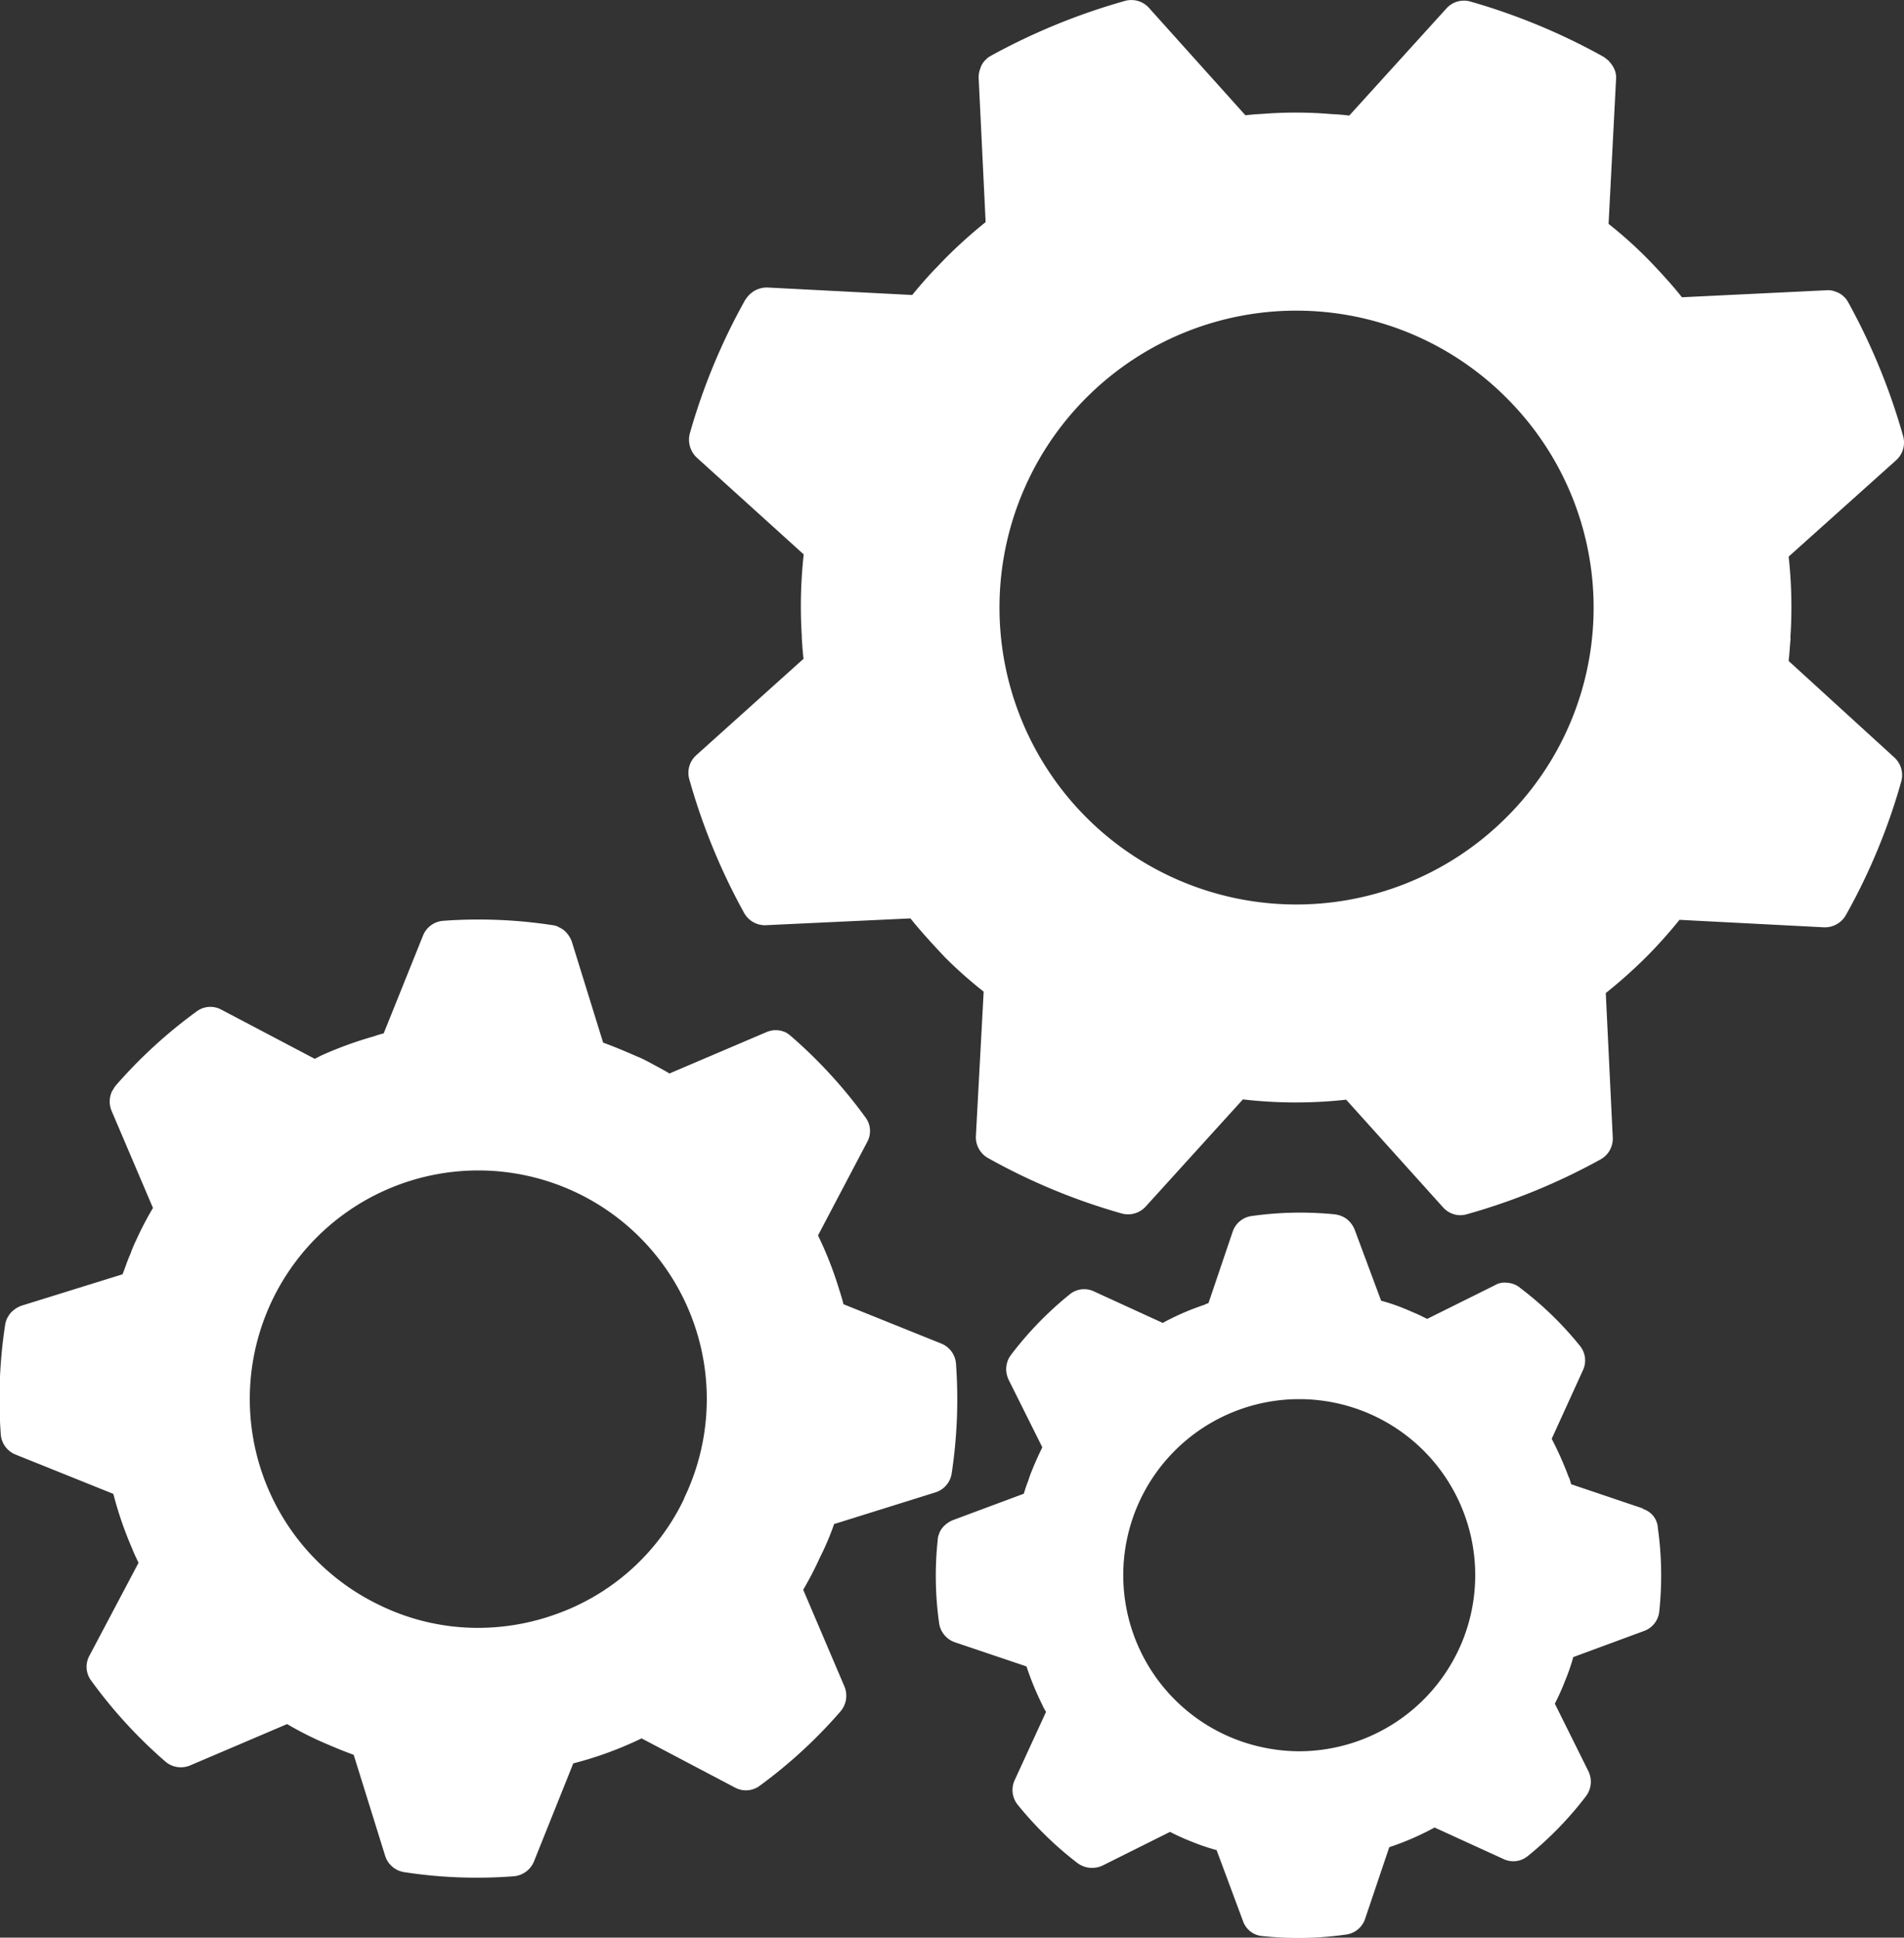
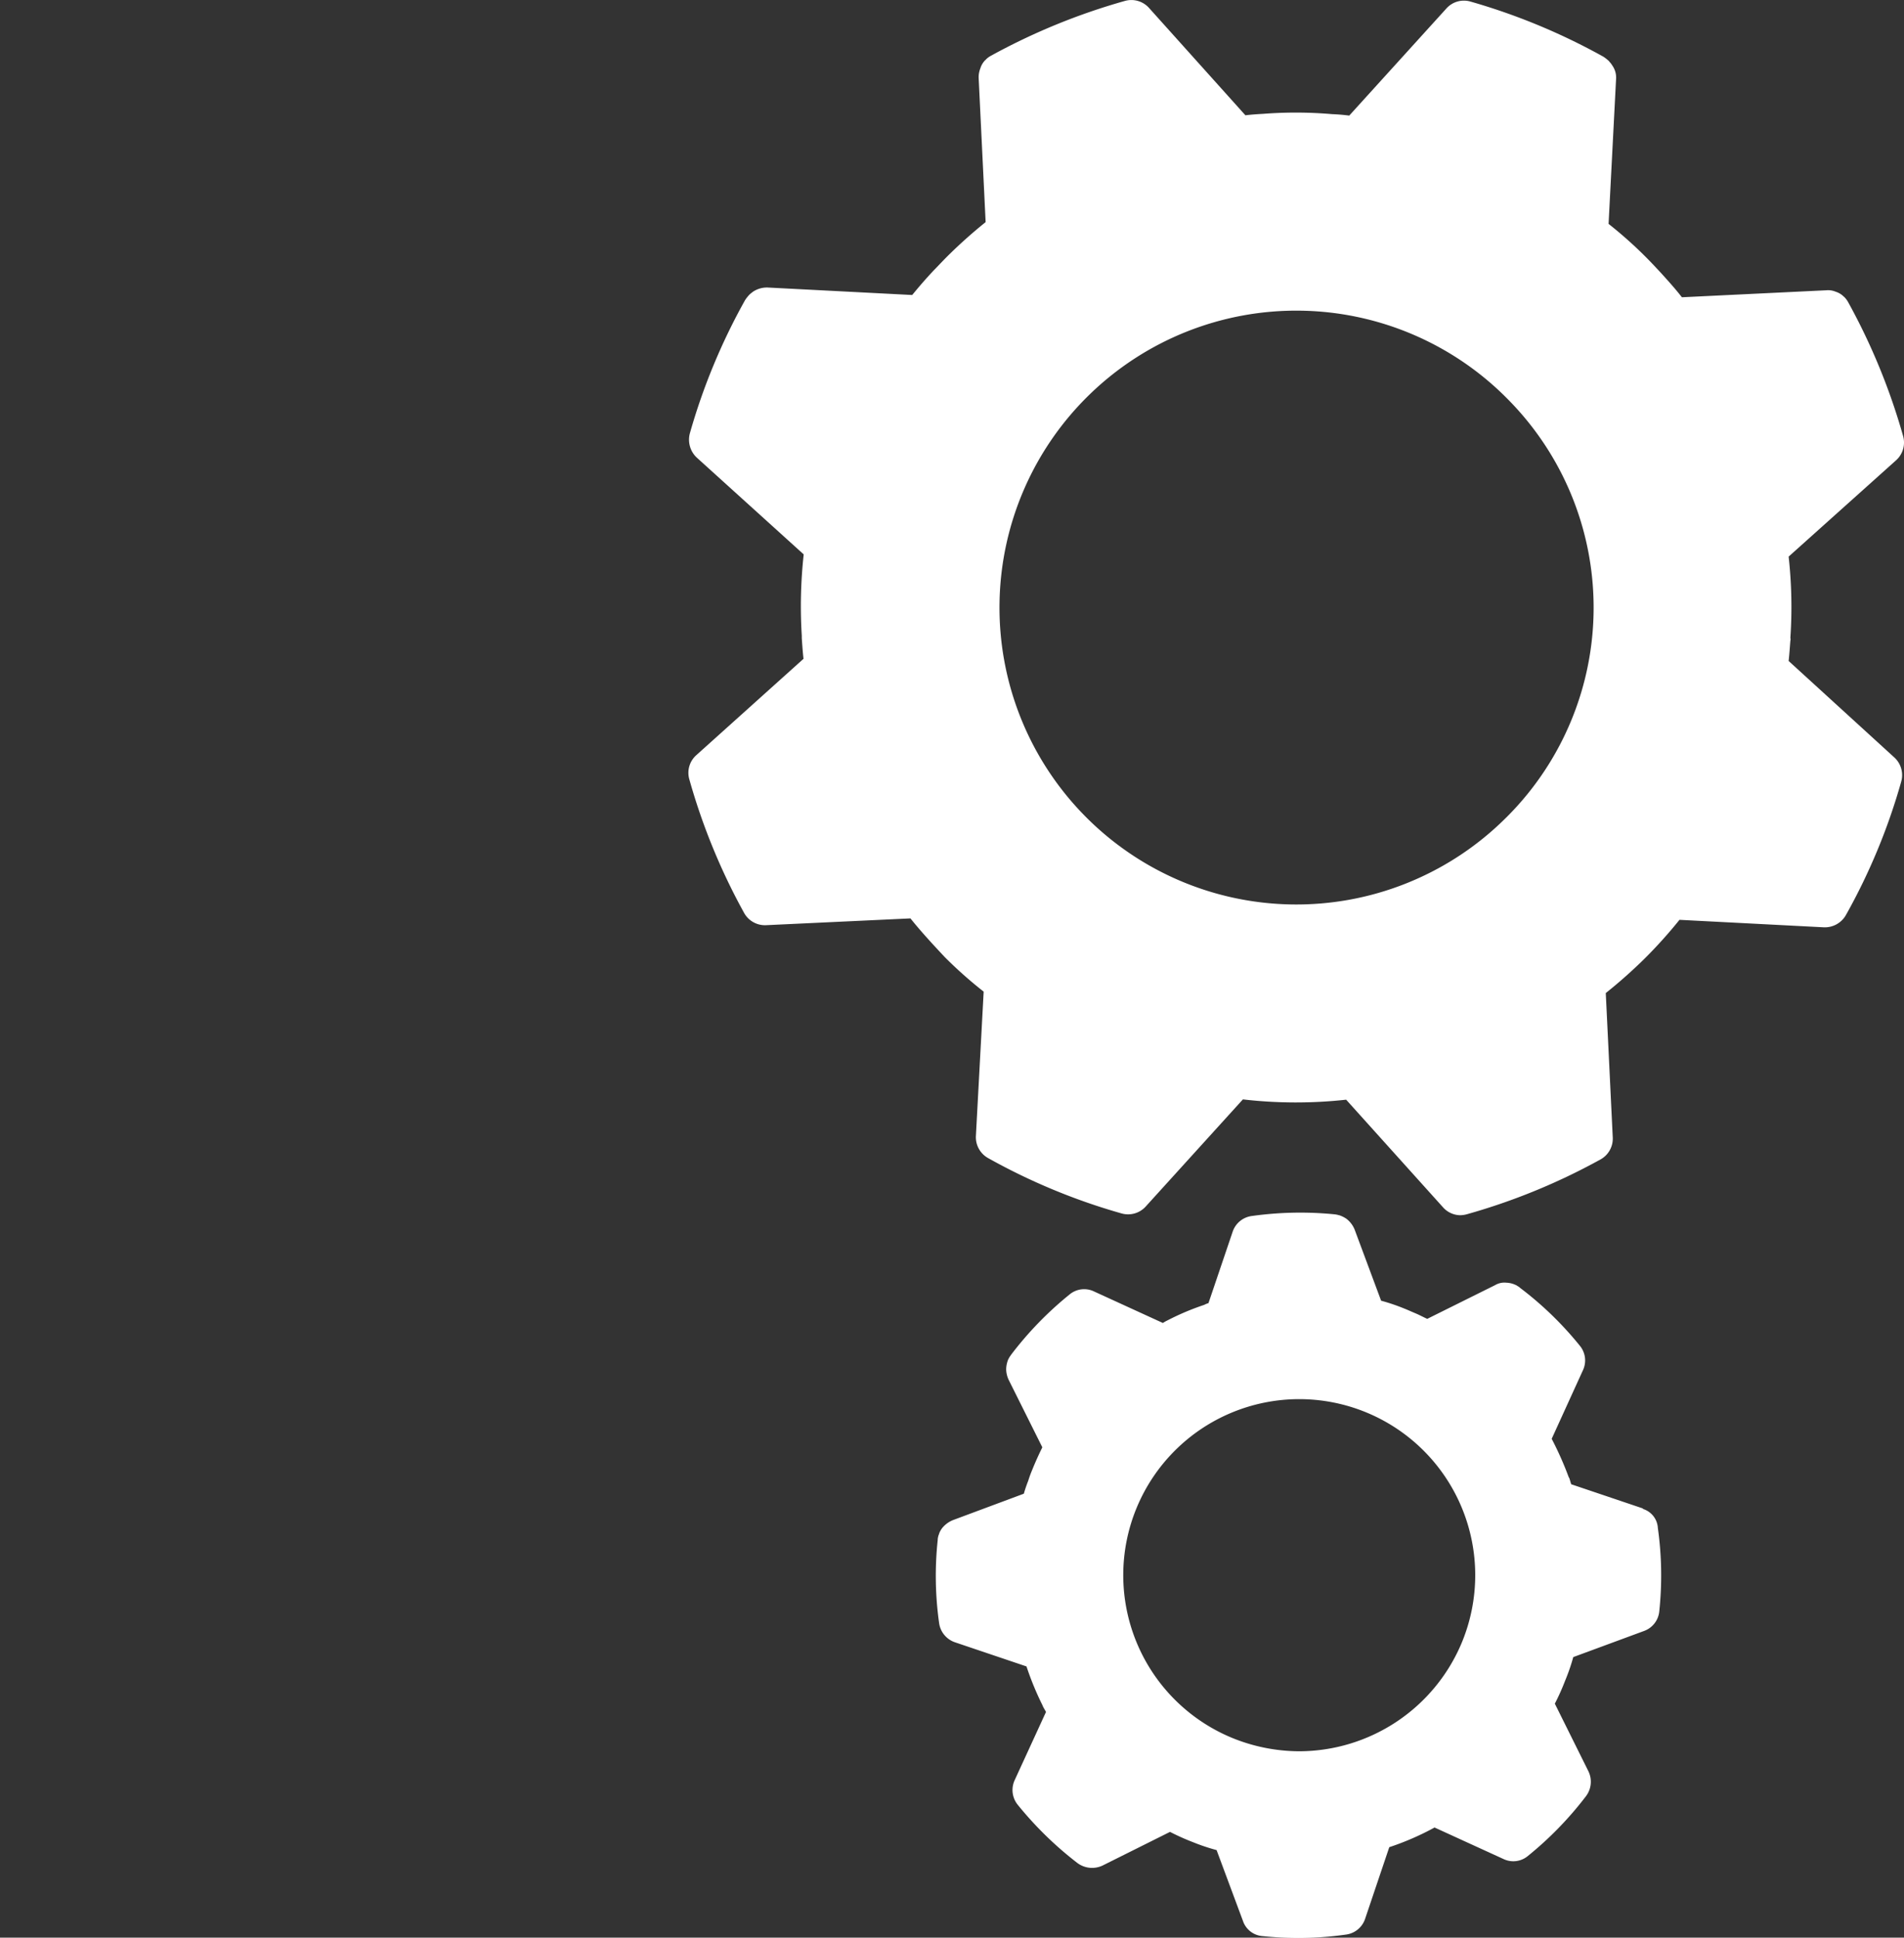
<svg xmlns="http://www.w3.org/2000/svg" id="noun-gears-7657601" width="38.722" height="39.396" viewBox="0 0 38.722 39.396">
  <rect x="0" y="0" width="38.722" height="39.396" fill="#333333" stroke="none" />
  <path id="Path_50" data-name="Path 50" d="M491.774,133.2c.015-.138.025-.281.035-.414a.086.086,0,0,0,0-.054,9.322,9.322,0,0,0-.035-1.654l2.187-1.96a.485.485,0,0,0,.142-.487,12.885,12.885,0,0,0-1.117-2.723.448.448,0,0,0-.073-.1.01.01,0,0,0-.01-.01V125.8a.4.4,0,0,0-.173-.108.4.4,0,0,0-.192-.029l-2.935.142c-.142-.183-.29-.344-.423-.492-.094-.1-.186-.2-.285-.3a8.579,8.579,0,0,0-.783-.7l.152-2.939a.424.424,0,0,0-.079-.285.346.346,0,0,0-.063-.079V121h-.006V121a.823.823,0,0,0-.108-.085,12.776,12.776,0,0,0-2.708-1.123.478.478,0,0,0-.487.142l-1.975,2.177c-.117-.015-.237-.025-.344-.029a8.675,8.675,0,0,0-1.414-.006c-.117.006-.237.015-.354.029l-1.964-2.187a.482.482,0,0,0-.487-.138,12.939,12.939,0,0,0-2.723,1.114.45.45,0,0,0-.1.073c0,.006-.006.006-.01.01a.006.006,0,0,1-.006.006.4.4,0,0,0-.1.167.488.488,0,0,0-.035.192l.142,2.935a9.946,9.946,0,0,0-.783.7c-.1.1-.192.2-.281.29-.142.152-.285.315-.429.492l-2.939-.152a.514.514,0,0,0-.29.079.761.761,0,0,0-.079.063l-.006.006a.83.83,0,0,0-.085.108,12.58,12.58,0,0,0-1.123,2.708.5.5,0,0,0,.138.492l2.177,1.97a9.671,9.671,0,0,0-.039,1.654v.05c.01.138.019.281.035.419l-2.181,1.96a.479.479,0,0,0-.142.487,12.745,12.745,0,0,0,1.117,2.723.484.484,0,0,0,.442.246l2.939-.138c.212.265.454.527.7.789a8.773,8.773,0,0,0,.789.7l-.158,2.935a.486.486,0,0,0,.246.448,12.572,12.572,0,0,0,2.718,1.127.484.484,0,0,0,.487-.138l1.979-2.181a9.369,9.369,0,0,0,2.1.006l1.969,2.187a.477.477,0,0,0,.354.162.563.563,0,0,0,.129-.019,12.754,12.754,0,0,0,2.724-1.117.483.483,0,0,0,.246-.442l-.142-2.939a10.064,10.064,0,0,0,.789-.7,9.558,9.558,0,0,0,.71-.789l2.935.152a.492.492,0,0,0,.448-.246,12.455,12.455,0,0,0,1.127-2.718.486.486,0,0,0-.138-.487Zm-5.82,3.258a6.037,6.037,0,1,1,.15-8.538,6.015,6.015,0,0,1-.15,8.538Z" transform="translate(-455.398 -119.761)" fill="#fff" />
-   <path id="Path_51" data-name="Path 51" d="M145.142,587.874l2.048-.64a.478.478,0,0,0,.335-.385,10.027,10.027,0,0,0,.088-2.235.48.48,0,0,0-.3-.408l-1.989-.8c-.019-.085-.044-.162-.069-.246-.006-.015-.01-.029-.015-.044a7.514,7.514,0,0,0-.433-1.108l1-1.9a.46.46,0,0,0-.035-.5,9.8,9.8,0,0,0-1.512-1.65.682.682,0,0,0-.1-.073l-.029-.015h-.006a.447.447,0,0,0-.177-.035h-.035a.57.57,0,0,0-.152.038l-1.975.842c-.129-.079-.256-.142-.375-.208-.094-.05-.187-.1-.285-.138-.227-.1-.464-.2-.689-.281l-.635-2.048a.549.549,0,0,0-.173-.246.6.6,0,0,0-.108-.06v-.006h-.006a.407.407,0,0,0-.108-.029,9.948,9.948,0,0,0-2.225-.088.48.48,0,0,0-.408.3l-.8,1.989a1.91,1.91,0,0,0-.2.06,7.771,7.771,0,0,0-1.01.363c-.069.029-.129.064-.192.094l-1.9-1a.467.467,0,0,0-.5.035,9.946,9.946,0,0,0-1.65,1.512.528.528,0,0,0-.054.085c-.006.006-.01.01-.01.015v.006h-.006a.514.514,0,0,0-.05.221.5.5,0,0,0,.038.183l.842,1.975a6.65,6.65,0,0,0-.344.66,2.574,2.574,0,0,0-.117.281c-.06.129-.1.265-.158.408l-2.05.637a.548.548,0,0,0-.246.173,1.048,1.048,0,0,0-.063.108v.006a.408.408,0,0,0-.029.108,9.946,9.946,0,0,0-.088,2.225.48.48,0,0,0,.3.408l1.989.8a7.5,7.5,0,0,0,.389,1.127.261.261,0,0,0,.015.038c.035.085.073.158.108.237l-1,1.891a.467.467,0,0,0,.035.5,9.761,9.761,0,0,0,1.512,1.65.485.485,0,0,0,.5.079l1.975-.842a6.939,6.939,0,0,0,.665.344c.227.1.464.2.689.281l.64,2.054a.483.483,0,0,0,.385.331,9.586,9.586,0,0,0,1.5.113c.246,0,.492-.01.733-.029a.487.487,0,0,0,.408-.3l.8-1.995a7.426,7.426,0,0,0,1.389-.508l1.9,1a.467.467,0,0,0,.5-.035,9.909,9.909,0,0,0,1.644-1.512.49.49,0,0,0,.085-.5l-.842-1.975a6.992,6.992,0,0,0,.344-.665,5.458,5.458,0,0,0,.288-.681Zm-3.056-.517a4.59,4.59,0,0,1-2.654,2.368,4.683,4.683,0,0,1-1.531.262,4.561,4.561,0,0,1-2.02-.467,4.647,4.647,0,1,1,6.2-2.162Z" transform="translate(-128.171 -556.889)" fill="#fff" />
  <path id="Path_52" data-name="Path 52" d="M606.412,726.56l-1.458-.492c-.015-.044-.025-.085-.038-.123a.175.175,0,0,1-.019-.038,6.792,6.792,0,0,0-.34-.763l.635-1.393a.469.469,0,0,0-.063-.5,6.927,6.927,0,0,0-1.216-1.177.158.158,0,0,0-.05-.035l-.006-.006a.483.483,0,0,0-.221-.063.372.372,0,0,0-.231.05l-1.379.685c-.085-.038-.158-.079-.24-.113s-.142-.063-.221-.094a3.979,3.979,0,0,0-.477-.162l-.537-1.442a.521.521,0,0,0-.173-.227.607.607,0,0,0-.142-.069h-.006a.46.46,0,0,0-.094-.019,7.087,7.087,0,0,0-1.679.035.474.474,0,0,0-.388.319l-.492,1.452a.417.417,0,0,0-.085.035,5.188,5.188,0,0,0-.754.319.672.672,0,0,0-.088.05l-1.4-.641a.463.463,0,0,0-.5.063,7.076,7.076,0,0,0-1.181,1.216c-.015.019-.029.044-.044.063,0,.006-.006.01-.006.015v.006h-.006a.547.547,0,0,0-.05.208v.025a.538.538,0,0,0,.05.2l.685,1.373c-.073.148-.142.3-.208.464a2.285,2.285,0,0,0-.079.217c-.035.088-.064.173-.089.262l-1.439.536a.543.543,0,0,0-.221.162.44.44,0,0,0-.063.113v.006a.327.327,0,0,0-.029.129,6.85,6.85,0,0,0,.029,1.685.482.482,0,0,0,.319.389l1.458.492a5.99,5.99,0,0,0,.319.777c.006.01.01.025.015.035.019.038.044.079.063.113l-.64,1.393a.477.477,0,0,0,.069.5,7.2,7.2,0,0,0,1.212,1.181.5.5,0,0,0,.508.05l1.373-.685a4.641,4.641,0,0,0,.464.208,4.057,4.057,0,0,0,.483.162l.537,1.443a.455.455,0,0,0,.4.306,7.292,7.292,0,0,0,.729.038,6.966,6.966,0,0,0,.965-.069.474.474,0,0,0,.389-.319l.492-1.458a5.556,5.556,0,0,0,.921-.4l1.4.64a.463.463,0,0,0,.5-.063,7.074,7.074,0,0,0,1.181-1.216.487.487,0,0,0,.05-.5l-.685-1.379a4.634,4.634,0,0,0,.208-.464,4.079,4.079,0,0,0,.167-.483l1.439-.531a.471.471,0,0,0,.31-.4,6.923,6.923,0,0,0-.029-1.694.429.429,0,0,0-.3-.386Zm-3.683,2.727a3.592,3.592,0,0,1-3.314,2.21,3.634,3.634,0,0,1-1.364-.275,3.579,3.579,0,1,1,4.678-1.935Z" transform="translate(-573 -695.89)" fill="#fff" />
</svg>